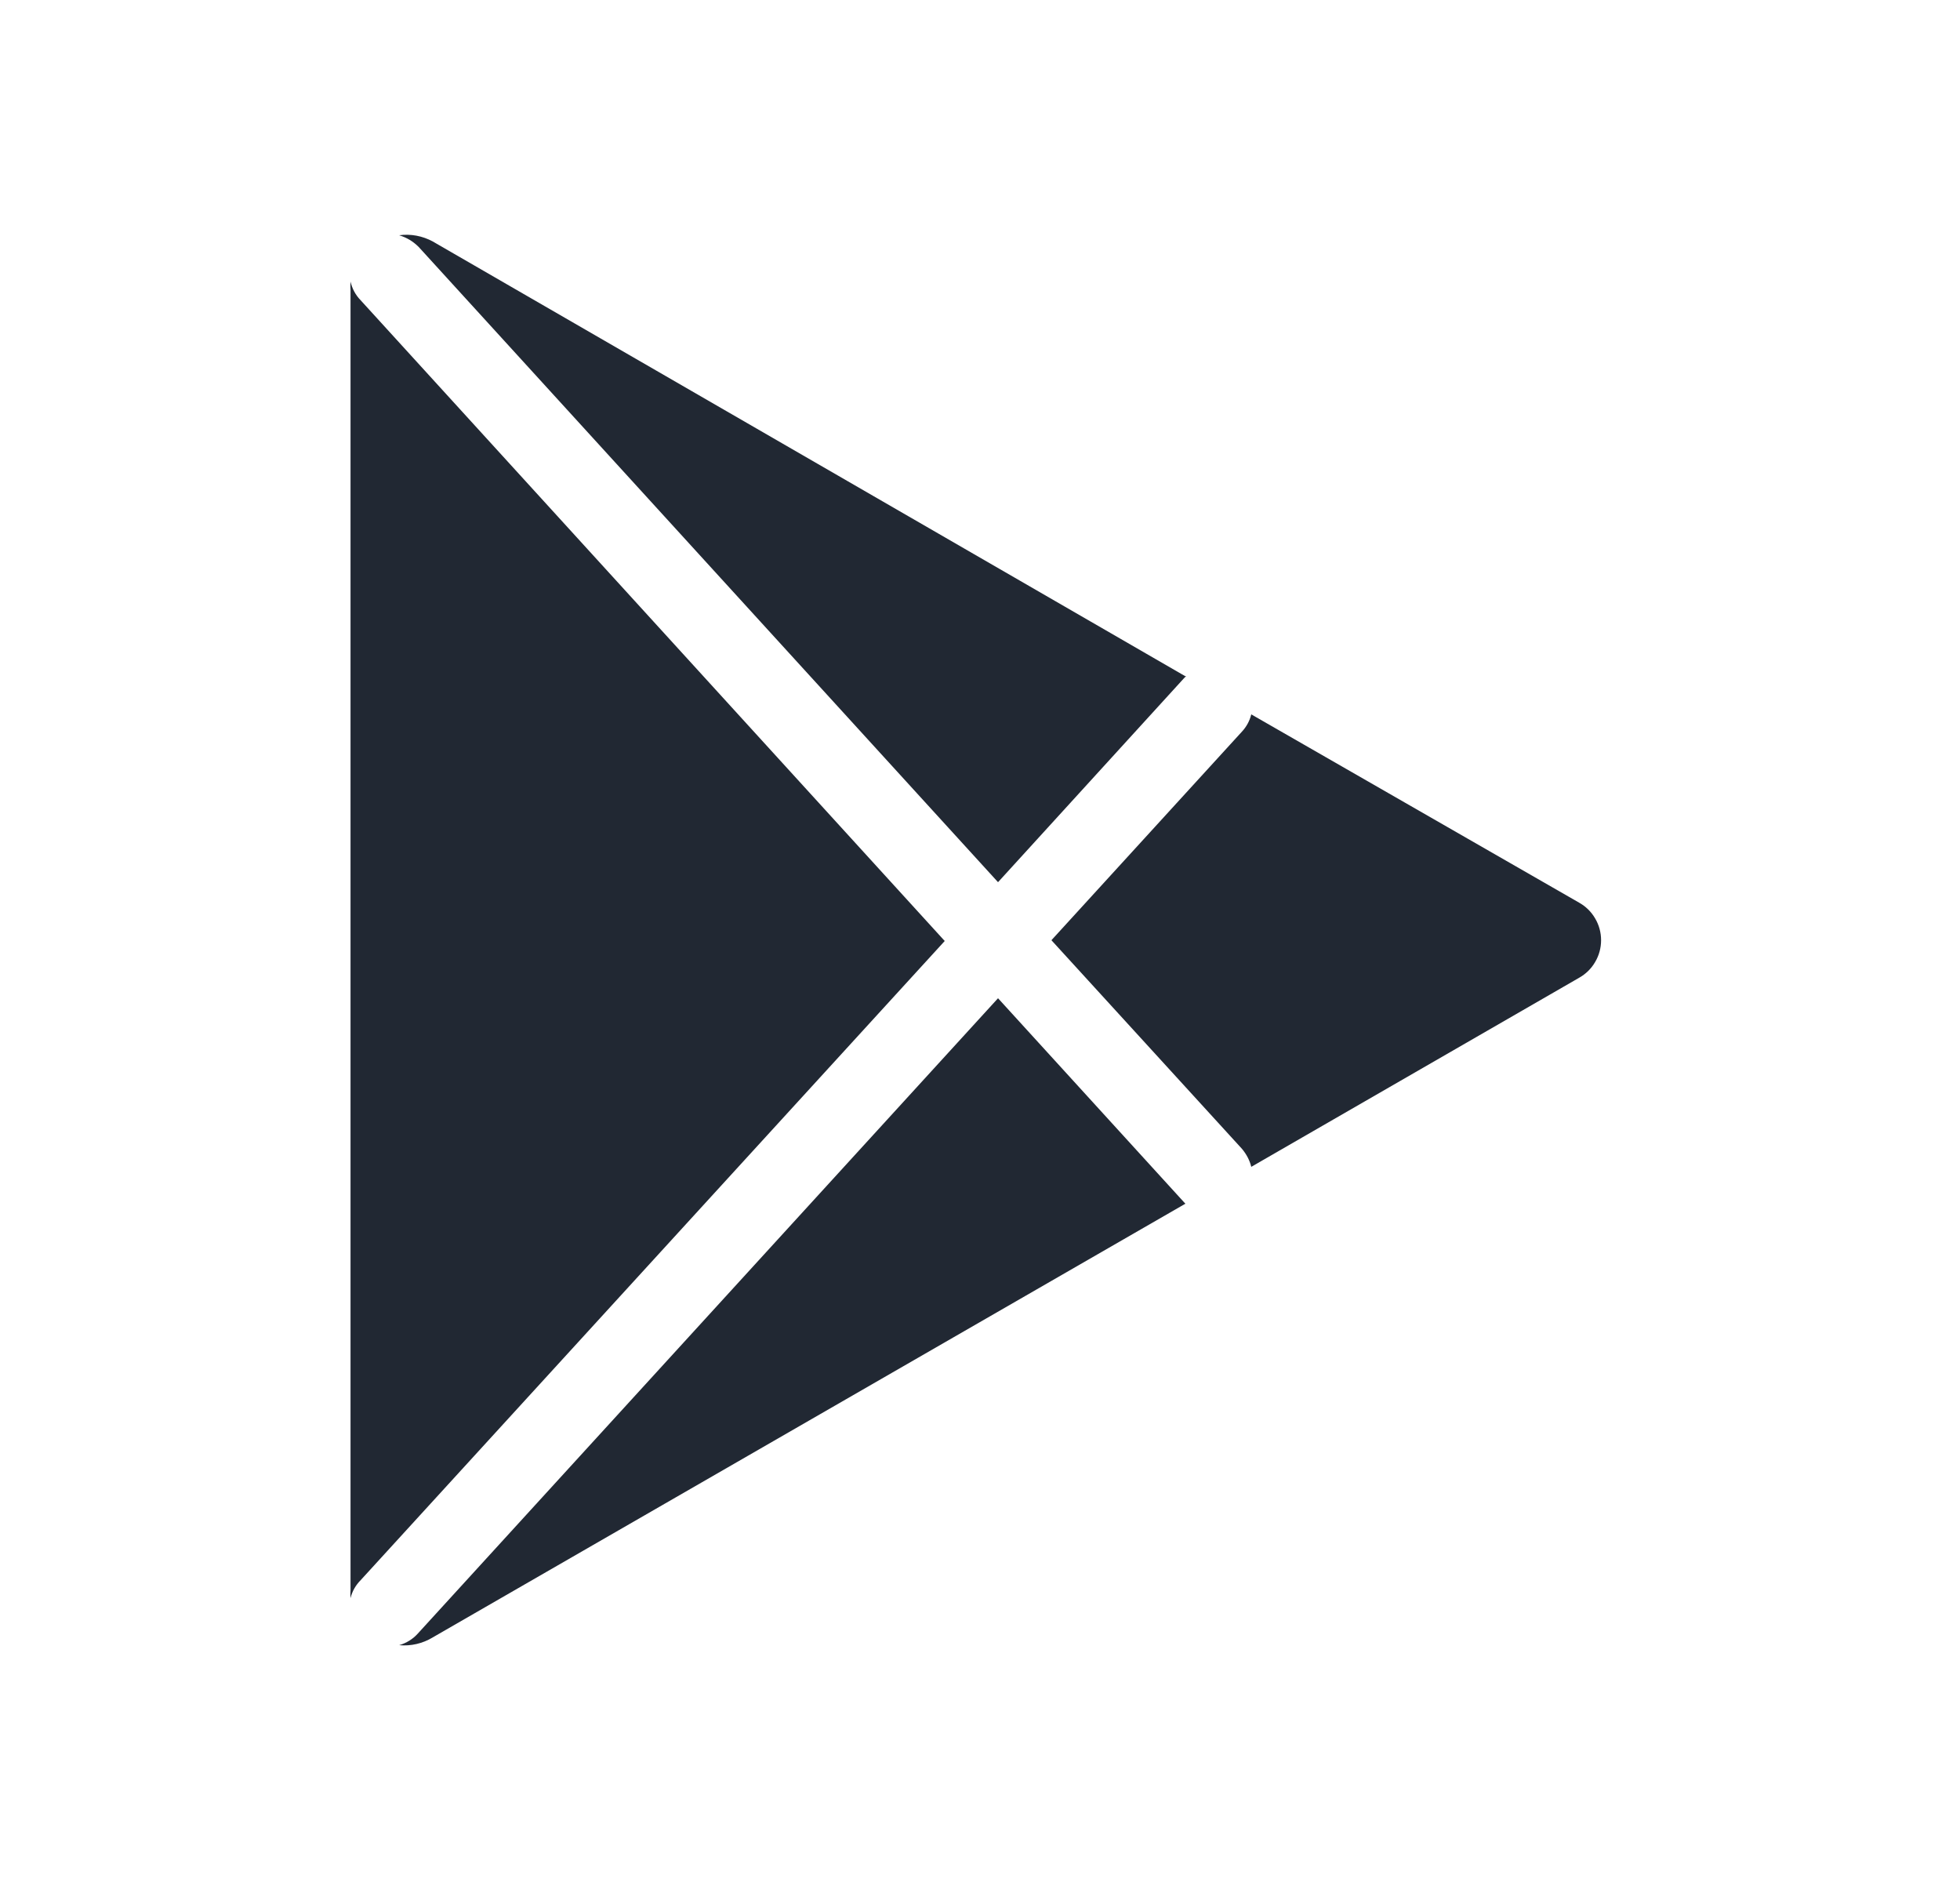
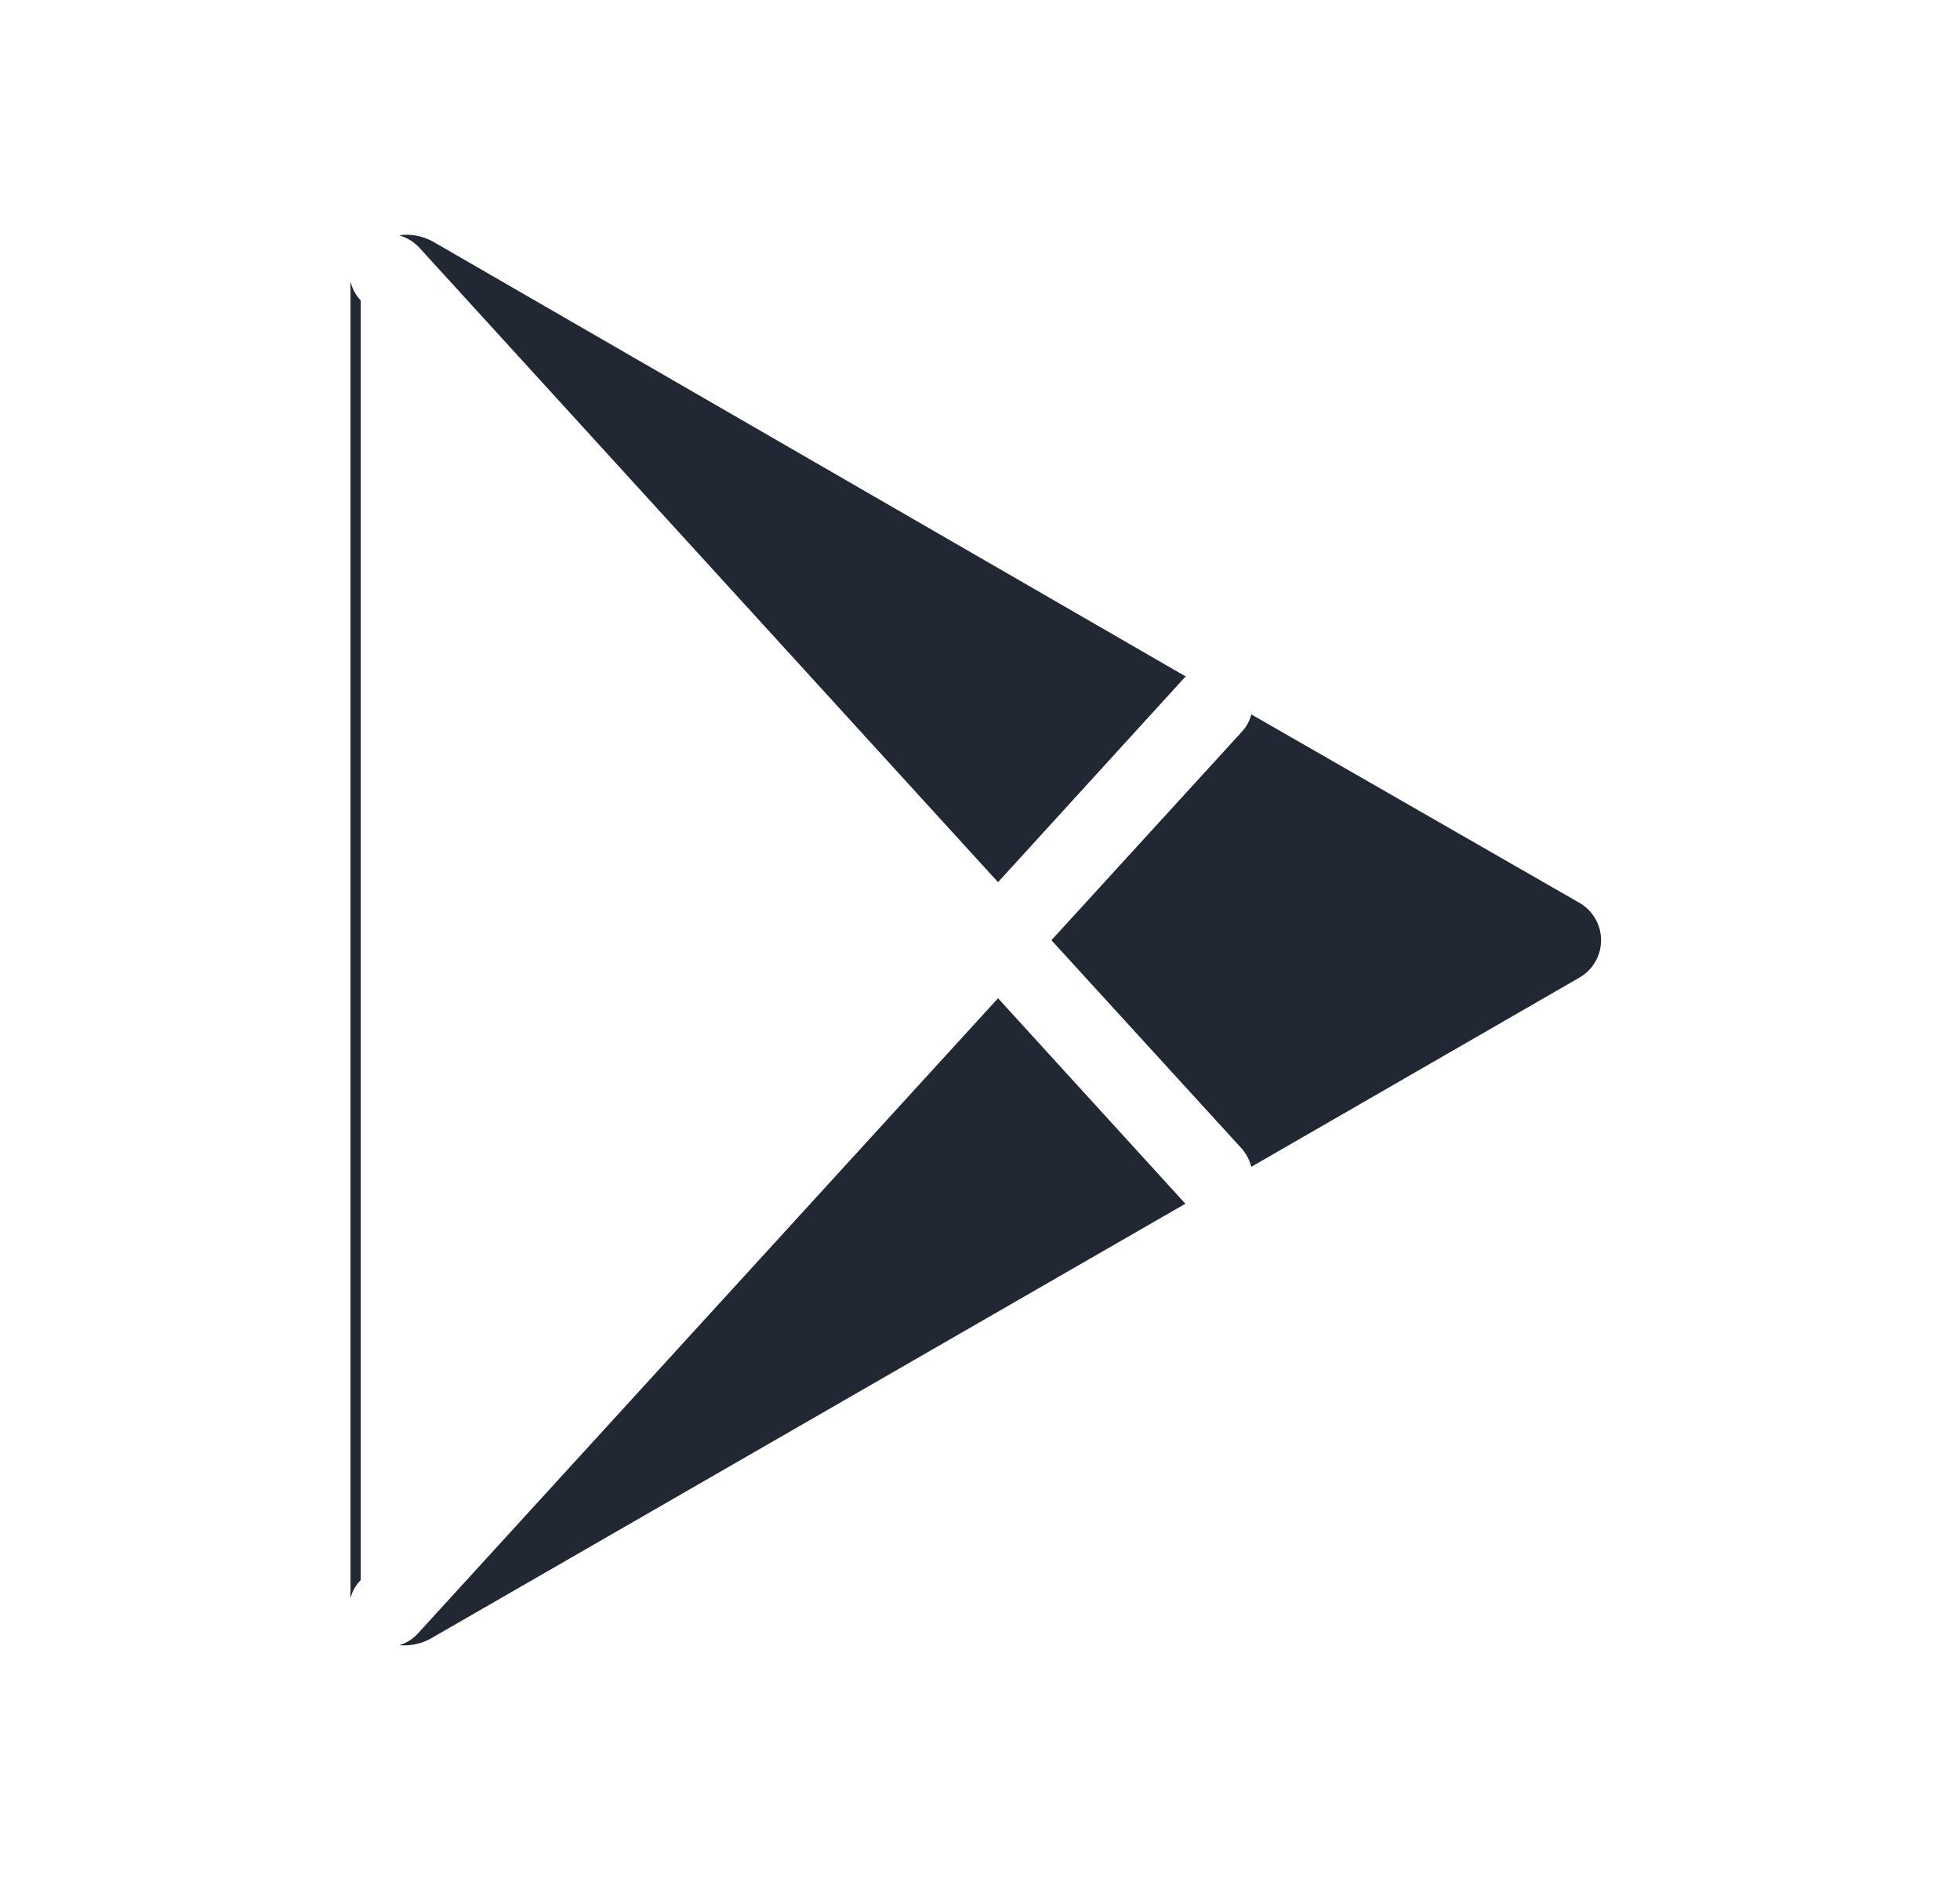
<svg xmlns="http://www.w3.org/2000/svg" width="25" height="24" viewBox="0 0 25 24" fill="none">
-   <path d="M4.471 3.6C4.468 3.633 4.468 3.667 4.471 3.7V20.28C4.468 20.313 4.468 20.347 4.471 20.38C4.492 20.293 4.537 20.214 4.601 20.15L12.05 12L4.601 3.83C4.536 3.764 4.491 3.681 4.471 3.59V3.6ZM5.091 20.98C5.241 20.994 5.392 20.959 5.521 20.88L15.12 15.35L15.101 15.33L12.73 12.73L5.331 20.83C5.267 20.902 5.183 20.954 5.091 20.98ZM15.96 14.88L20.14 12.47C20.226 12.422 20.297 12.353 20.346 12.268C20.396 12.184 20.422 12.088 20.422 11.99C20.422 11.892 20.396 11.796 20.346 11.712C20.297 11.627 20.226 11.558 20.14 11.51L15.96 9.11C15.94 9.192 15.899 9.268 15.841 9.33L13.411 11.99L15.841 14.65C15.9 14.72 15.941 14.8 15.96 14.88ZM15.13 8.63L5.521 3.08C5.389 3.008 5.239 2.98 5.091 3C5.191 3.03 5.271 3.08 5.341 3.15L12.73 11.25L15.101 8.65L15.13 8.62V8.63Z" fill="#212833" />
+   <path d="M4.471 3.6C4.468 3.633 4.468 3.667 4.471 3.7V20.28C4.468 20.313 4.468 20.347 4.471 20.38C4.492 20.293 4.537 20.214 4.601 20.15L4.601 3.83C4.536 3.764 4.491 3.681 4.471 3.59V3.6ZM5.091 20.98C5.241 20.994 5.392 20.959 5.521 20.88L15.12 15.35L15.101 15.33L12.73 12.73L5.331 20.83C5.267 20.902 5.183 20.954 5.091 20.98ZM15.96 14.88L20.14 12.47C20.226 12.422 20.297 12.353 20.346 12.268C20.396 12.184 20.422 12.088 20.422 11.99C20.422 11.892 20.396 11.796 20.346 11.712C20.297 11.627 20.226 11.558 20.14 11.51L15.96 9.11C15.94 9.192 15.899 9.268 15.841 9.33L13.411 11.99L15.841 14.65C15.9 14.72 15.941 14.8 15.96 14.88ZM15.13 8.63L5.521 3.08C5.389 3.008 5.239 2.98 5.091 3C5.191 3.03 5.271 3.08 5.341 3.15L12.73 11.25L15.101 8.65L15.13 8.62V8.63Z" fill="#212833" />
</svg>